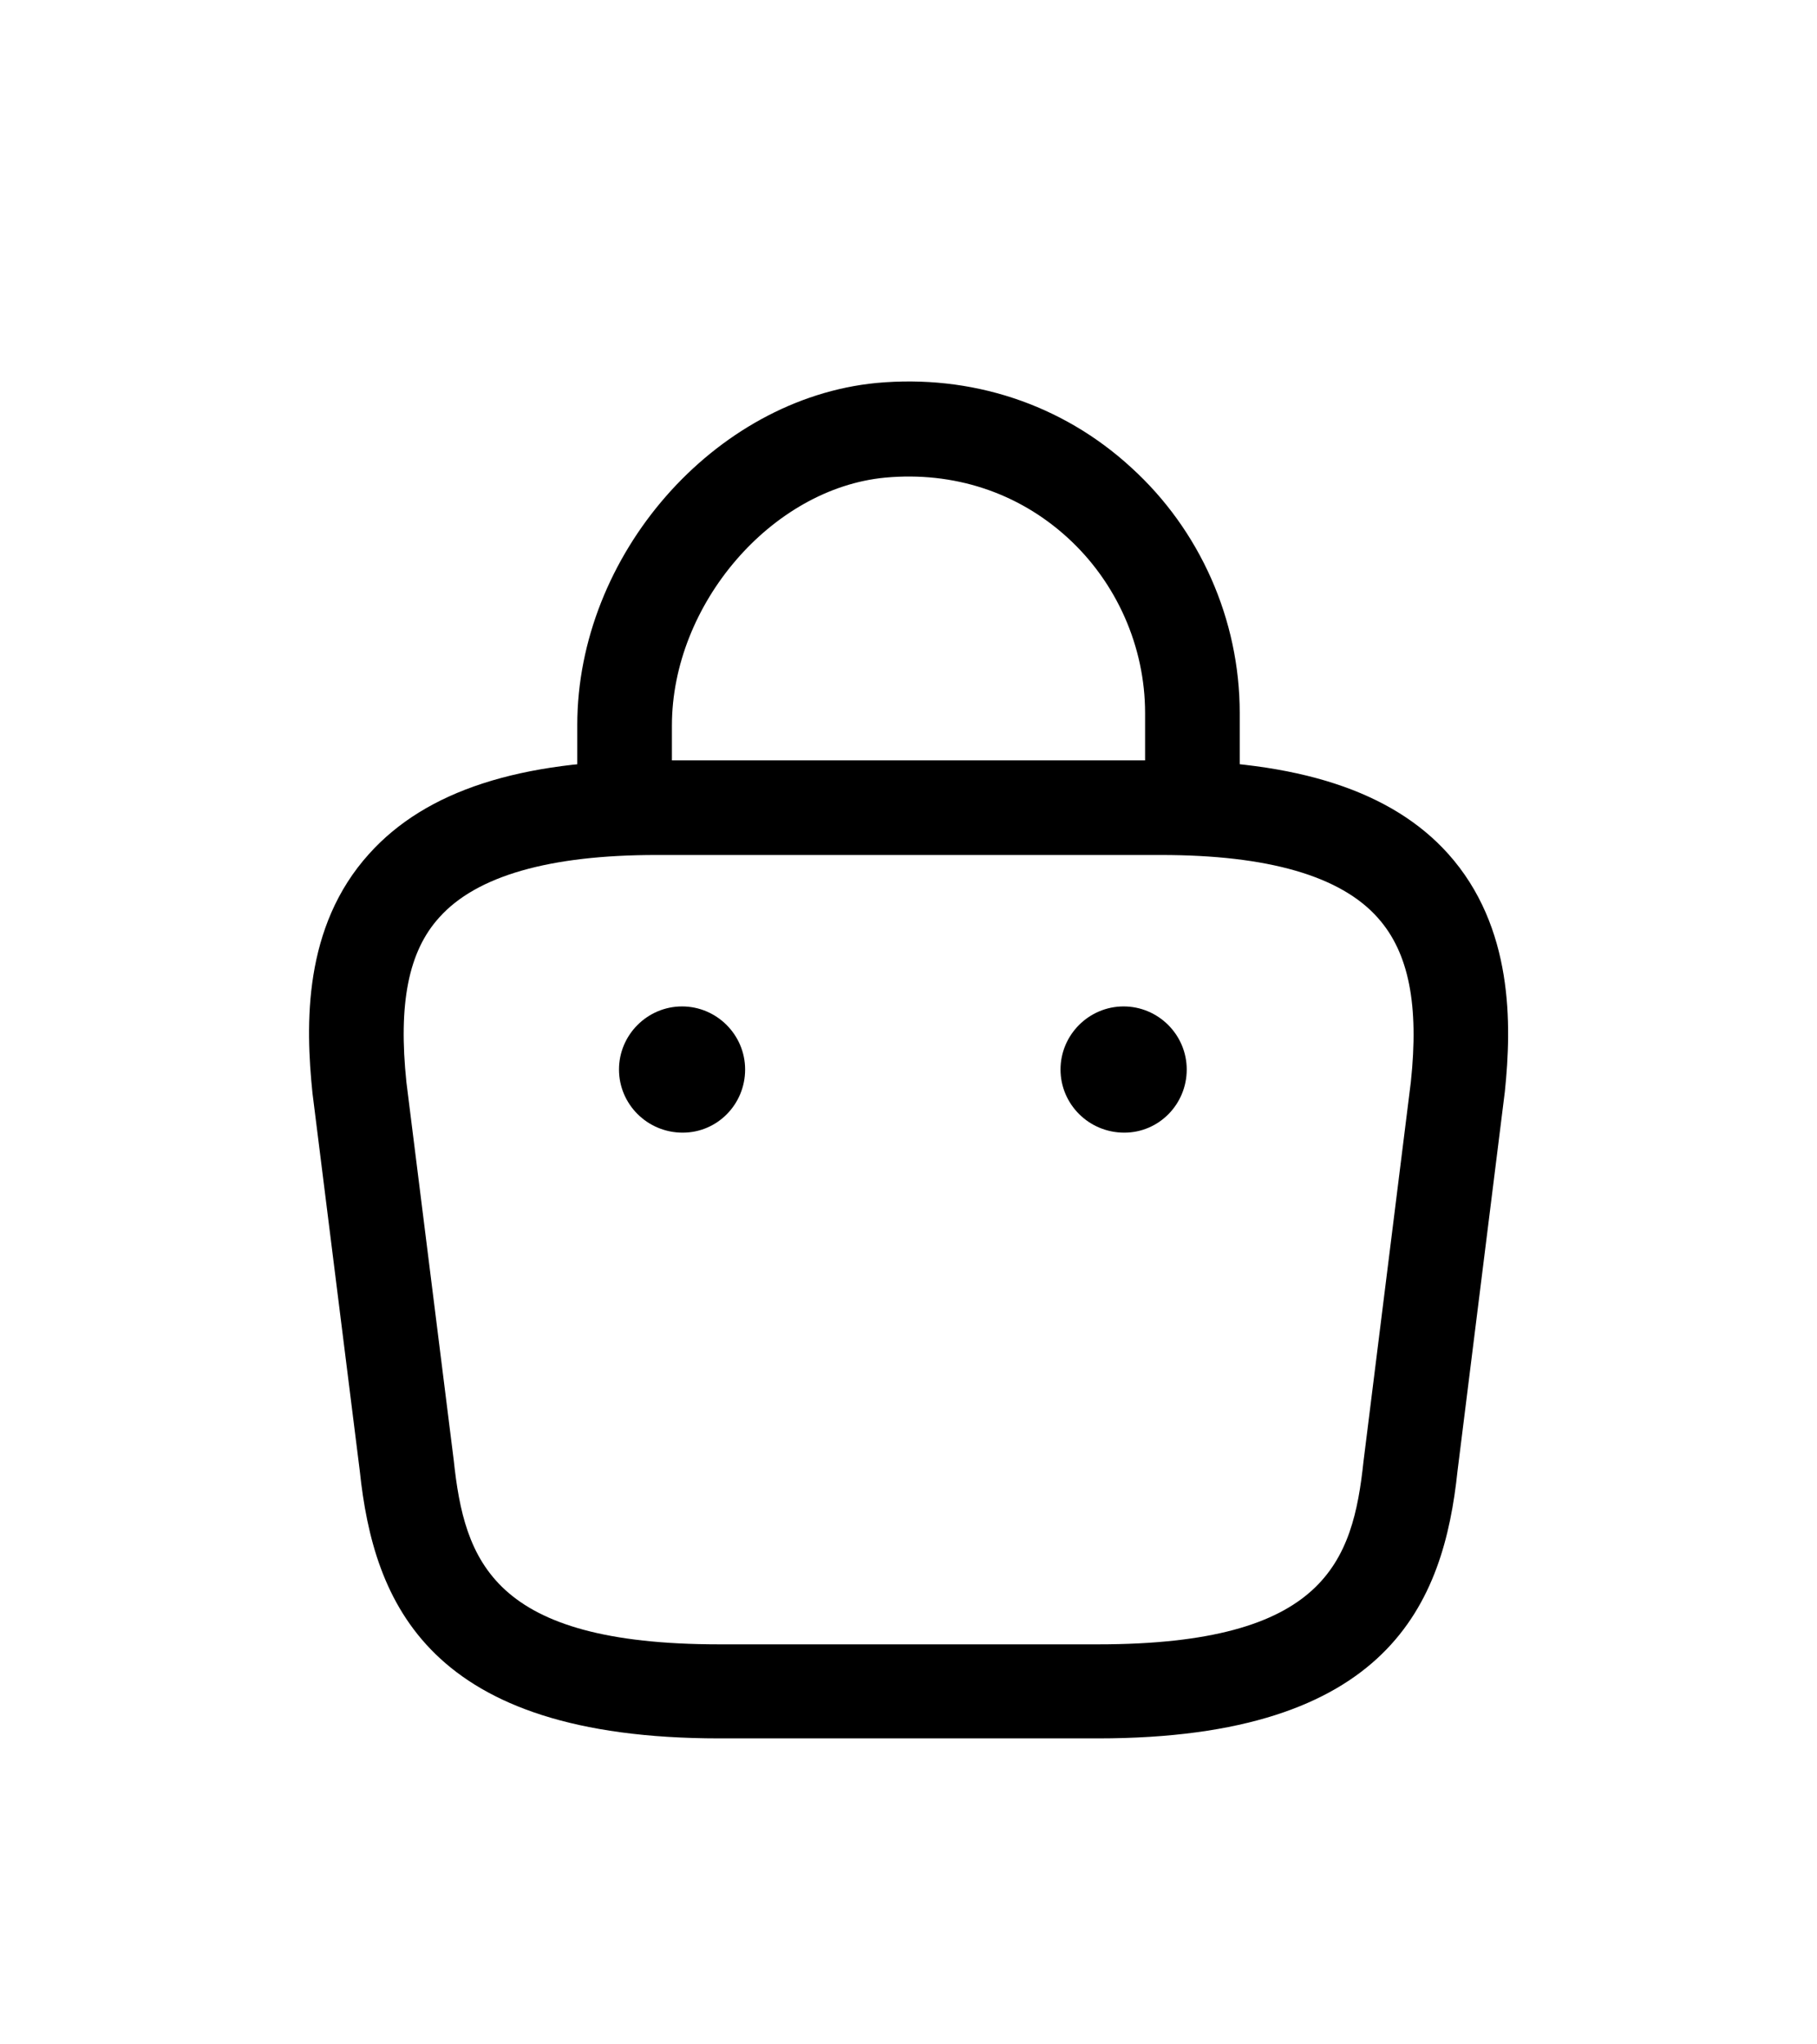
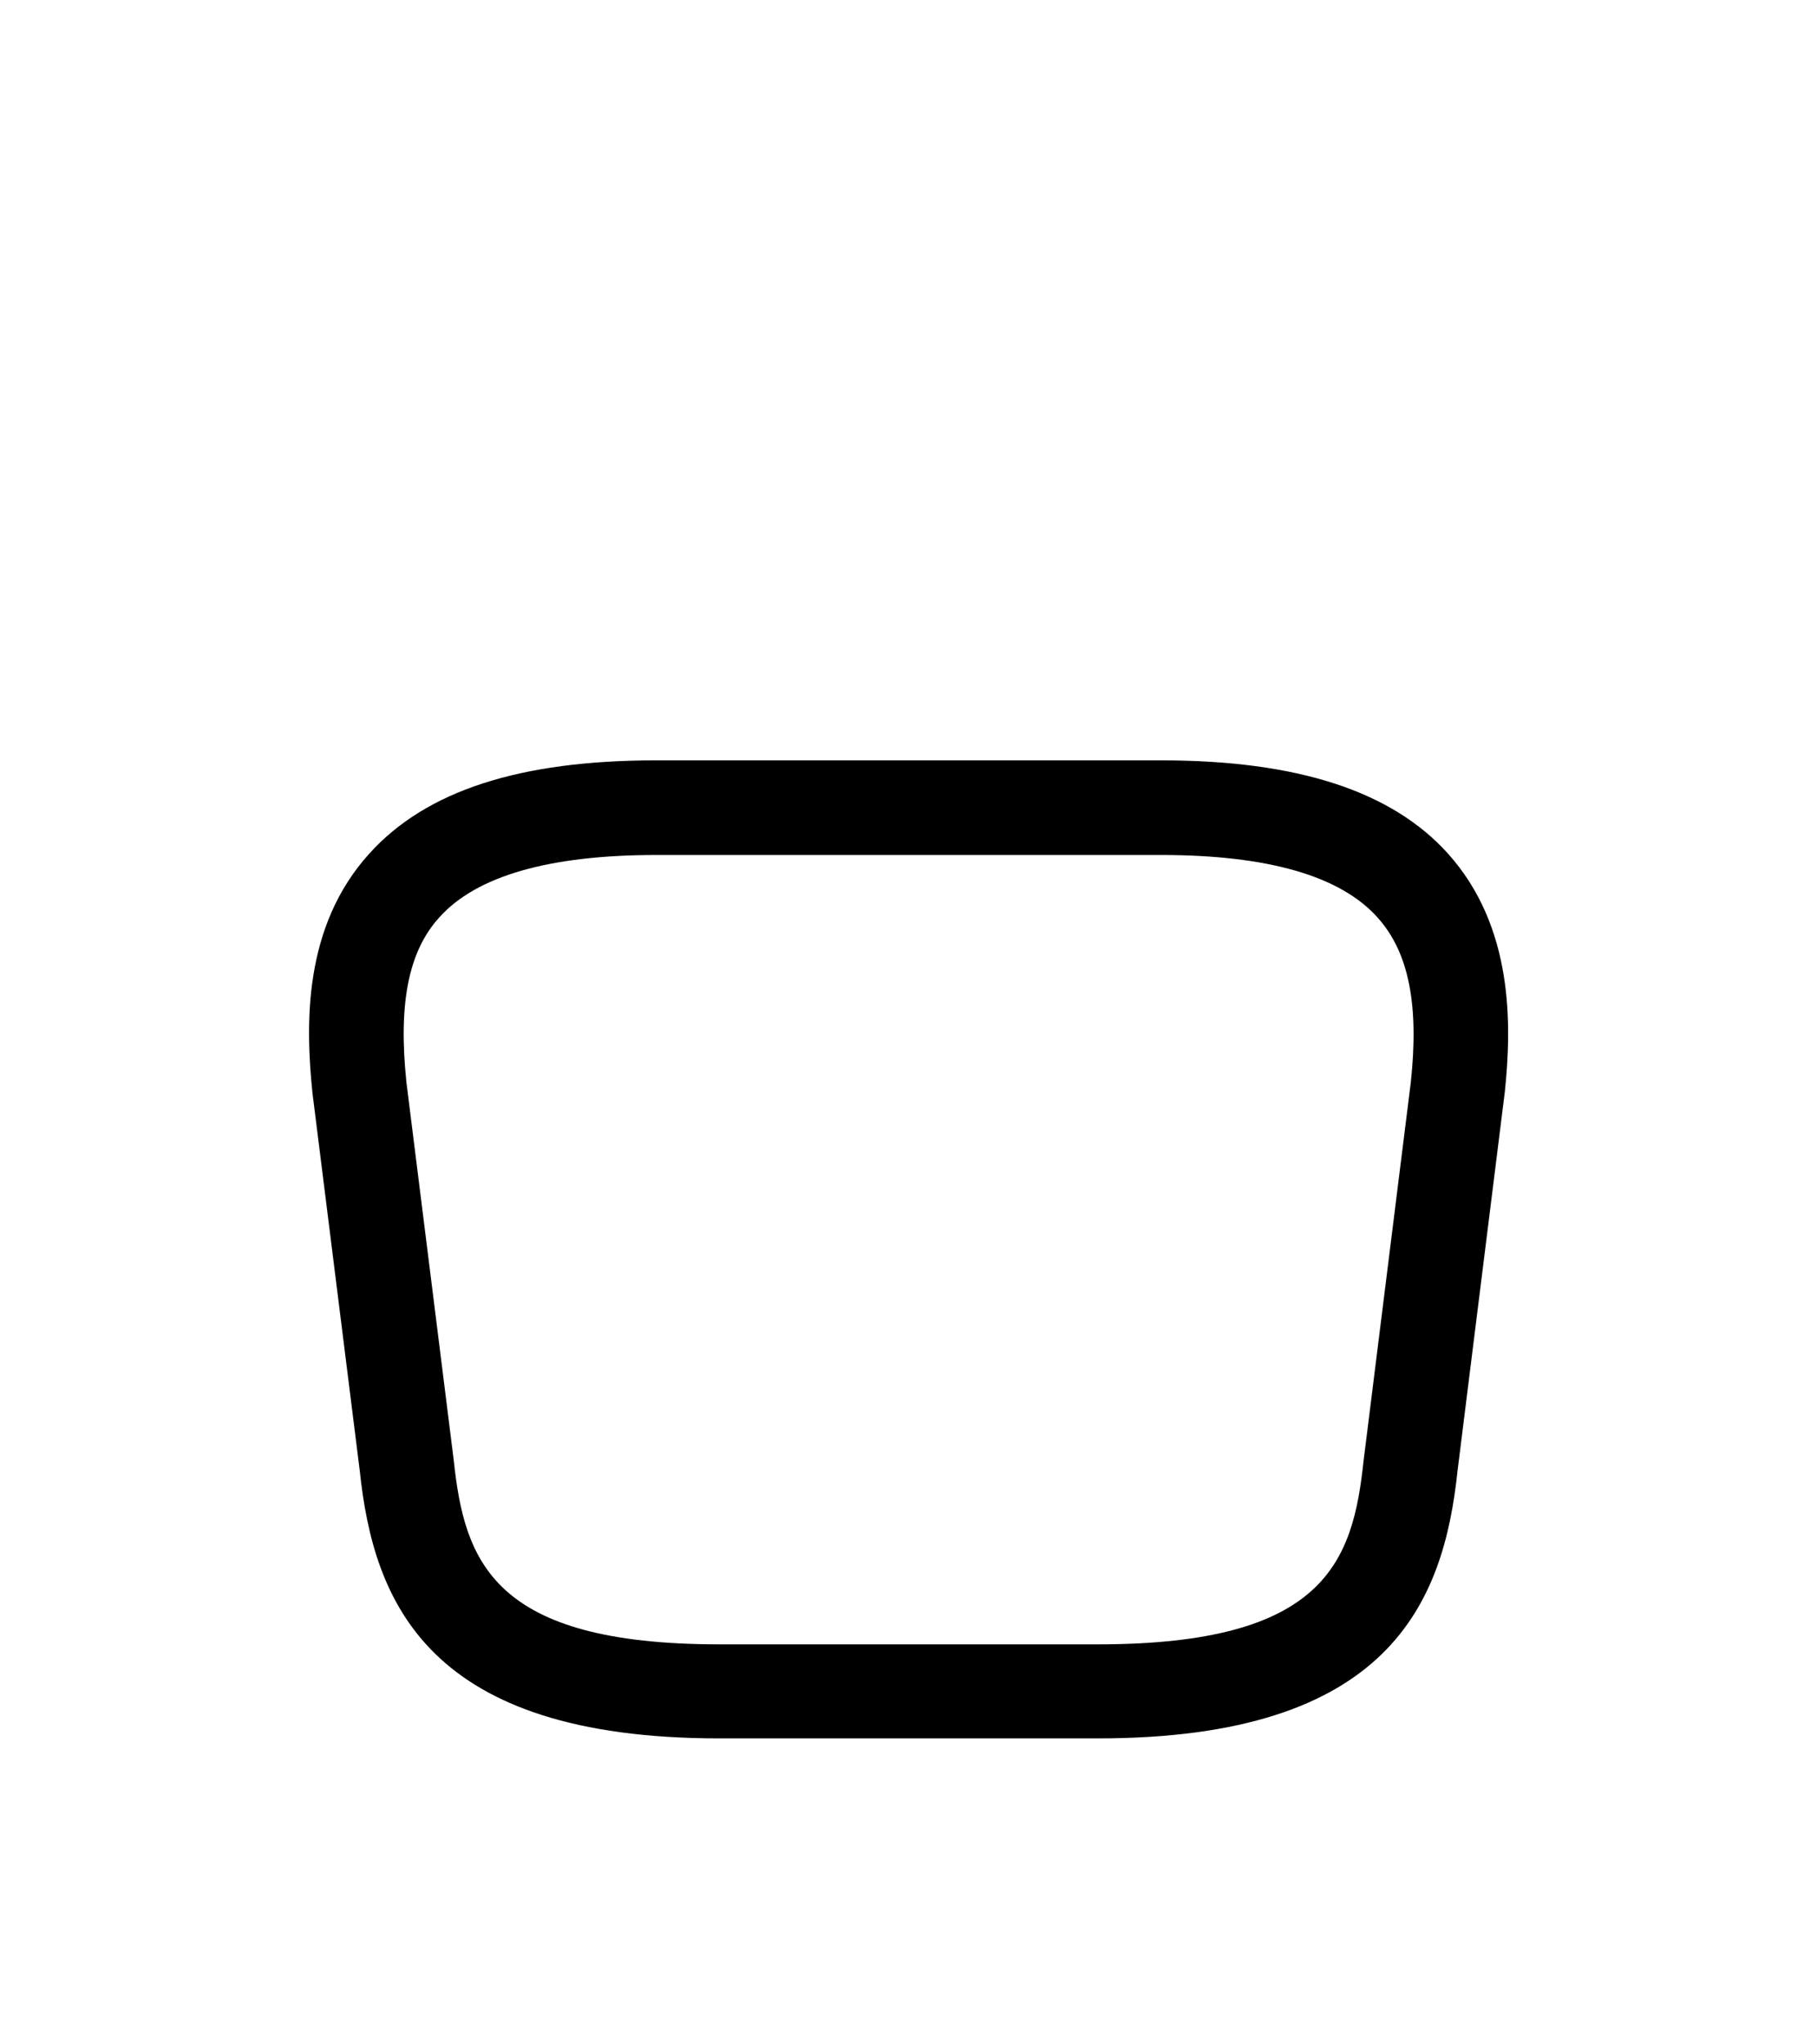
<svg xmlns="http://www.w3.org/2000/svg" width="24" height="27" viewBox="0 0 24 27" fill="none">
  <g filter="url(#filter0_d_2001_3219)">
-     <path d="M15.75 7.192C15.408 7.192 15.125 6.908 15.125 6.567V5.417C15.125 4.542 14.75 3.692 14.1 3.1C13.442 2.5 12.592 2.225 11.692 2.308C10.192 2.45 8.875 3.983 8.875 5.583V6.392C8.875 6.733 8.592 7.017 8.25 7.017C7.908 7.017 7.625 6.733 7.625 6.392V5.575C7.625 3.333 9.433 1.267 11.575 1.058C12.825 0.942 14.025 1.333 14.942 2.175C15.85 3 16.375 4.183 16.375 5.417V6.567C16.375 6.908 16.092 7.192 15.75 7.192Z" fill="black" />
    <path d="M14.502 18.959H9.502C5.652 18.959 4.935 17.167 4.752 15.425L4.127 10.434C4.035 9.534 4.002 8.242 4.877 7.275C5.627 6.442 6.868 6.042 8.668 6.042H15.335C17.143 6.042 18.385 6.45 19.127 7.275C19.994 8.242 19.968 9.534 19.877 10.417L19.252 15.425C19.069 17.167 18.352 18.959 14.502 18.959ZM8.668 7.292C7.26 7.292 6.293 7.567 5.802 8.117C5.393 8.567 5.26 9.259 5.368 10.292L5.993 15.284C6.135 16.617 6.502 17.717 9.502 17.717H14.502C17.502 17.717 17.869 16.625 18.01 15.3L18.635 10.292C18.744 9.275 18.61 8.584 18.202 8.125C17.71 7.567 16.744 7.292 15.335 7.292H8.668Z" fill="black" />
-     <path d="M14.85 10.959C14.383 10.959 14.008 10.584 14.008 10.125C14.008 9.667 14.383 9.292 14.841 9.292C15.3 9.292 15.675 9.667 15.675 10.125C15.675 10.584 15.308 10.959 14.85 10.959Z" fill="black" />
-     <path d="M9.017 10.959C8.551 10.959 8.176 10.584 8.176 10.125C8.176 9.667 8.551 9.292 9.009 9.292C9.467 9.292 9.842 9.667 9.842 10.125C9.842 10.584 9.476 10.959 9.017 10.959Z" fill="black" />
  </g>
  <defs>
    <filter id="filter0_d_2001_3219" x="0.082" y="1.038" width="23.84" height="25.921" filterUnits="userSpaceOnUse" color-interpolation-filters="sRGB">
      <feFlood flood-opacity="0" result="BackgroundImageFix" />
      <feColorMatrix in="SourceAlpha" type="matrix" values="0 0 0 0 0 0 0 0 0 0 0 0 0 0 0 0 0 0 127 0" result="hardAlpha" />
      <feOffset dy="4" />
      <feGaussianBlur stdDeviation="2" />
      <feComposite in2="hardAlpha" operator="out" />
      <feColorMatrix type="matrix" values="0 0 0 0 0 0 0 0 0 0 0 0 0 0 0 0 0 0 0.25 0" />
      <feBlend mode="normal" in2="BackgroundImageFix" result="effect1_dropShadow_2001_3219" />
      <feBlend mode="normal" in="SourceGraphic" in2="effect1_dropShadow_2001_3219" result="shape" />
    </filter>
  </defs>
</svg>